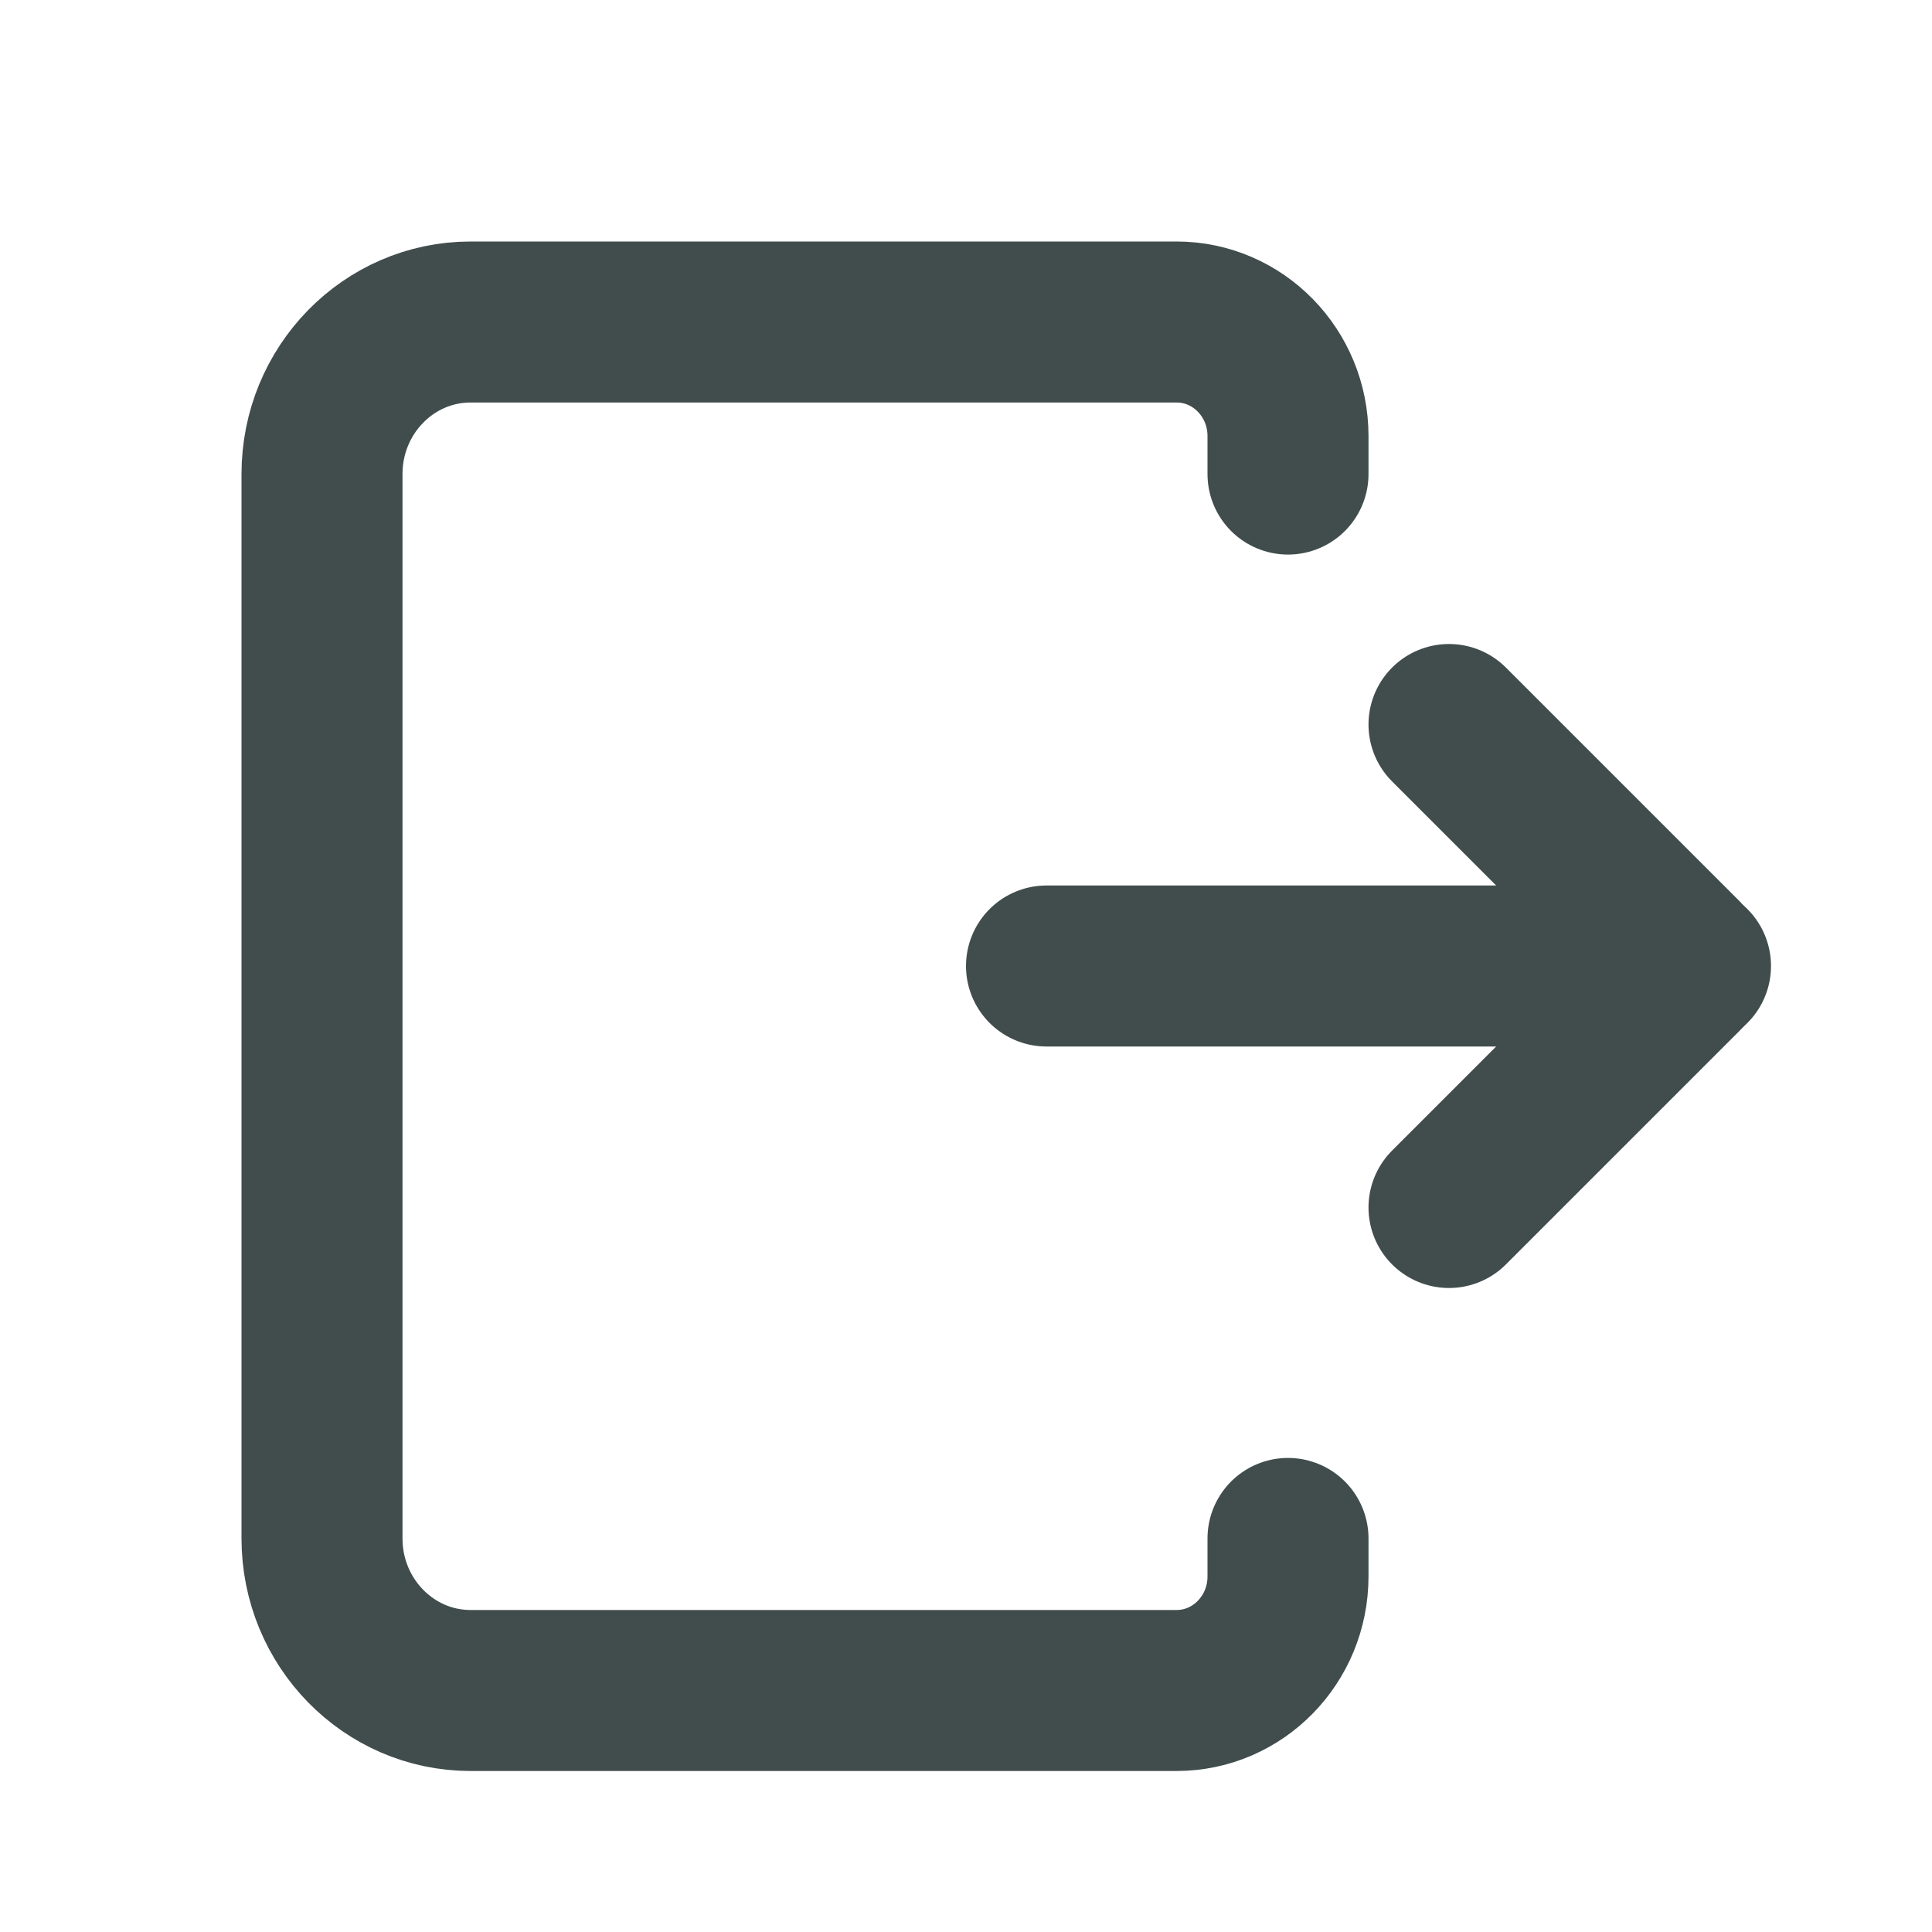
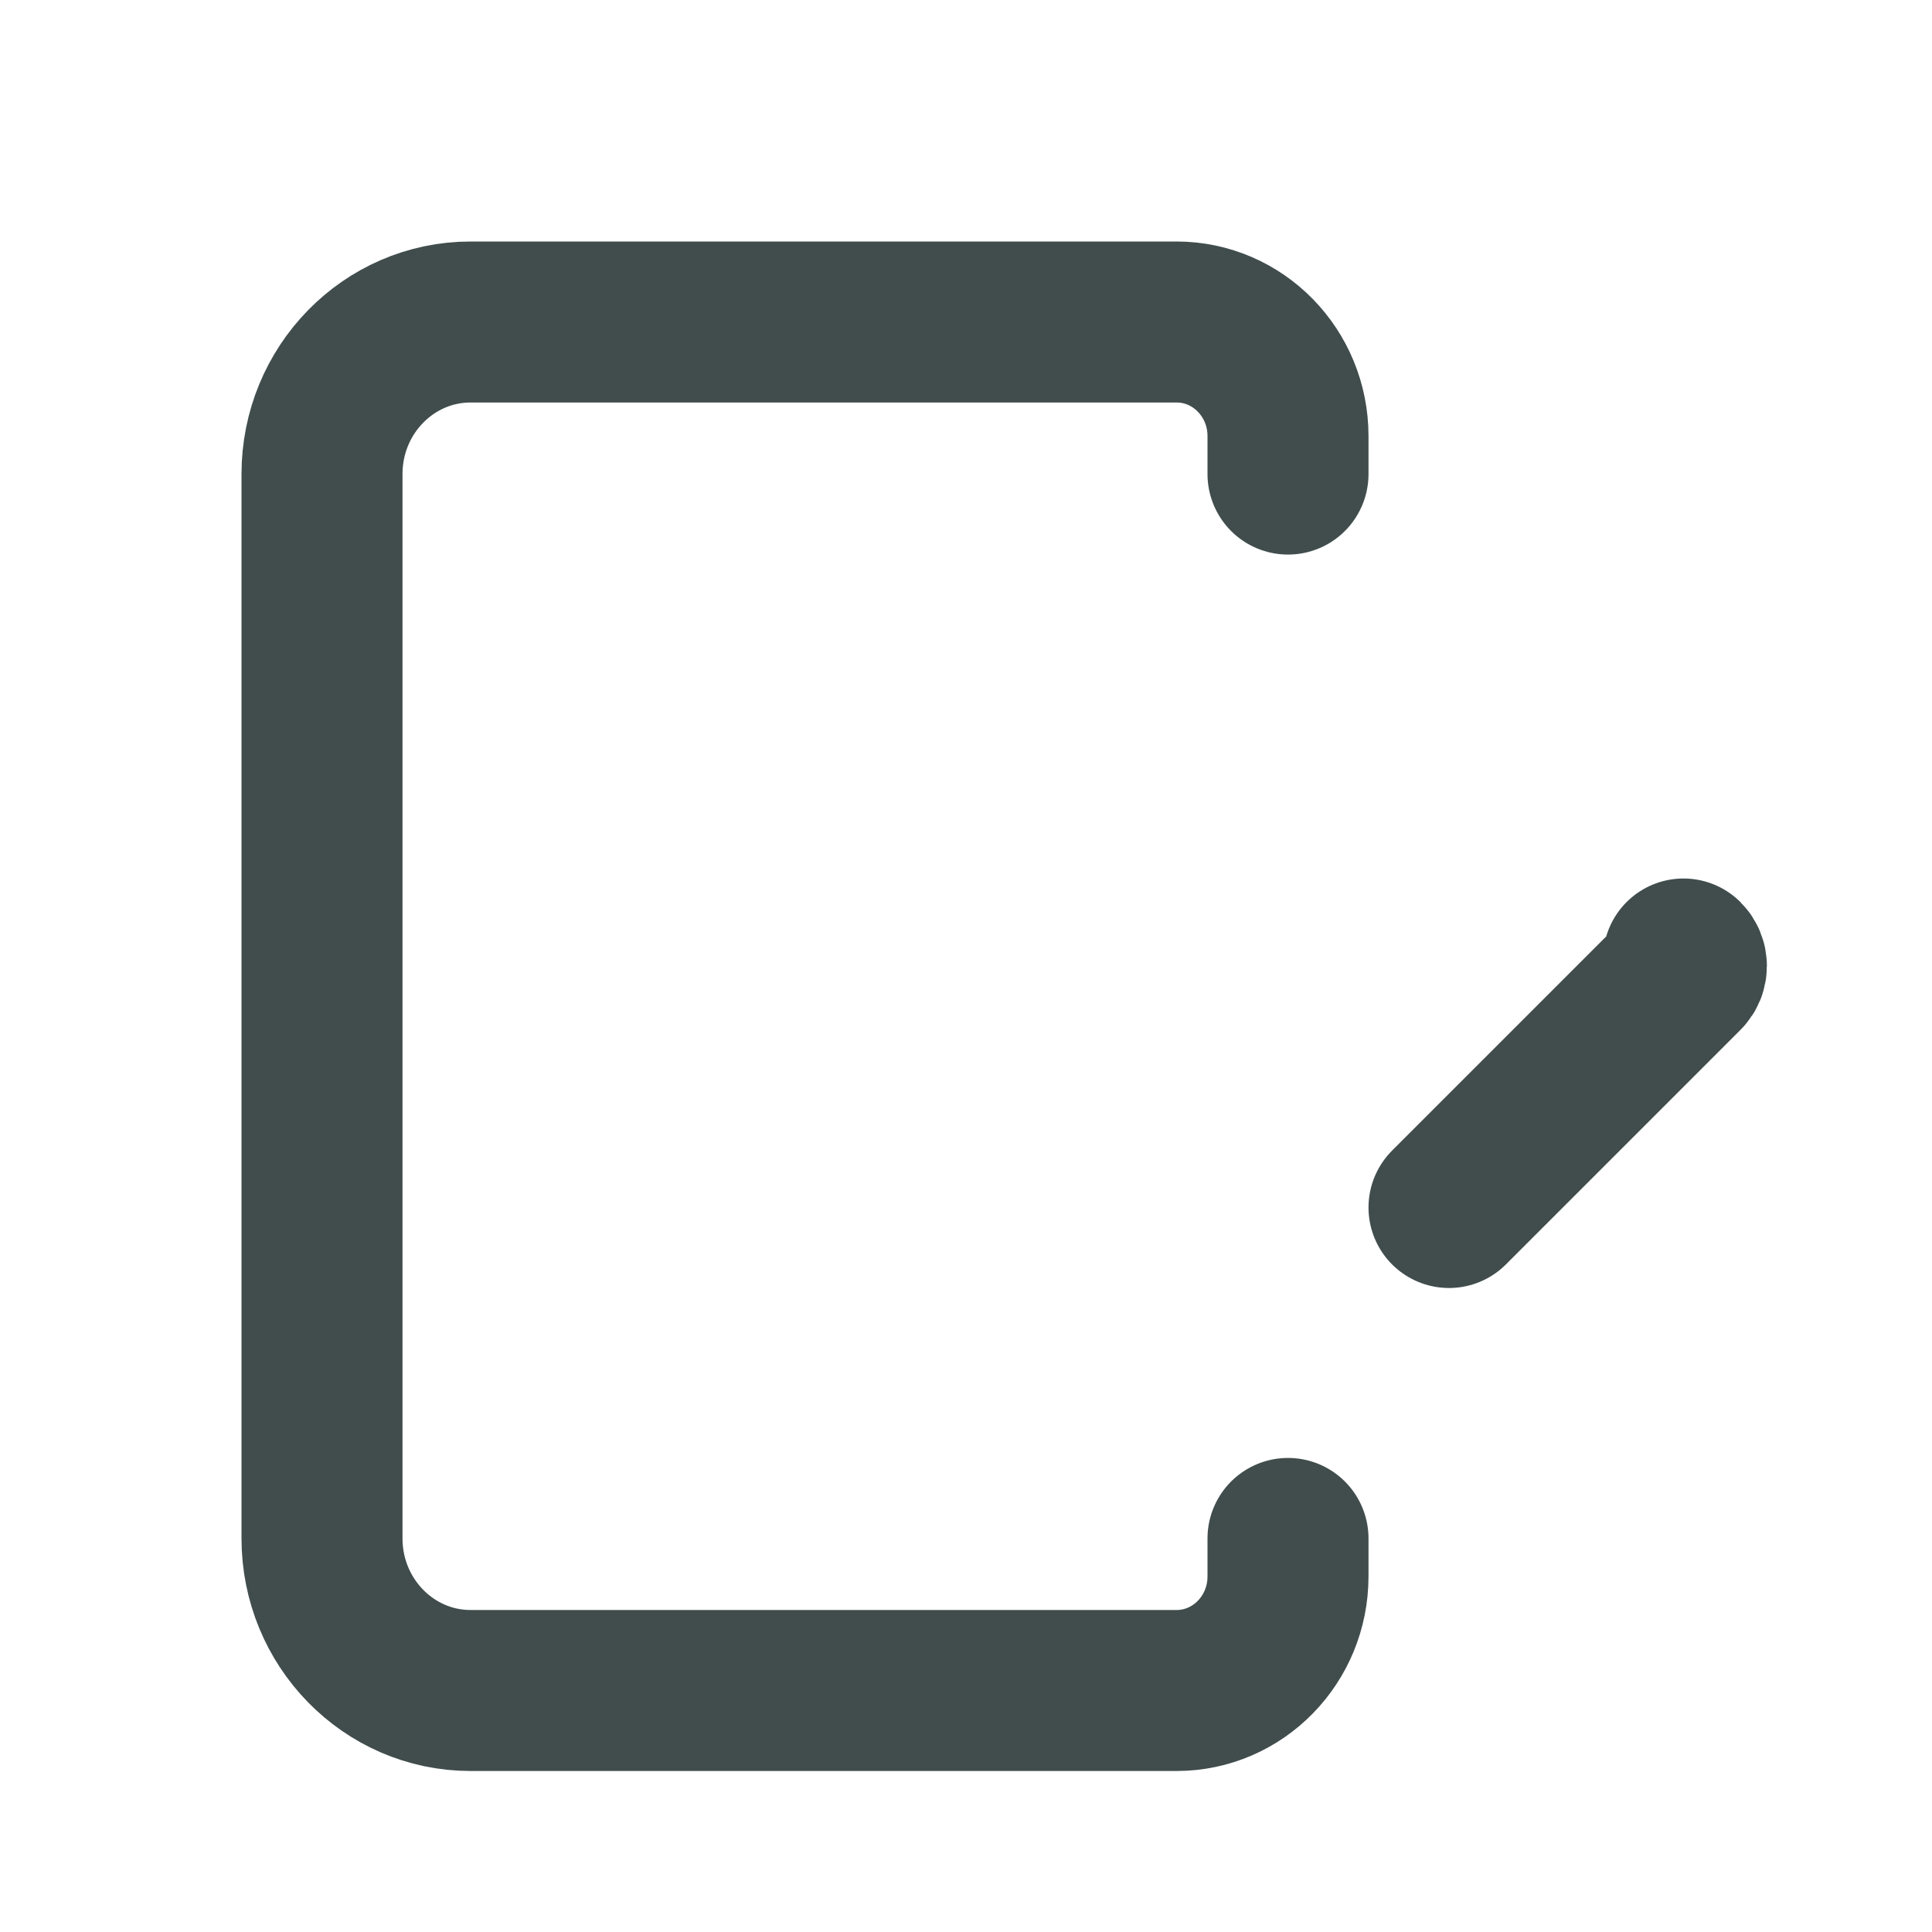
<svg xmlns="http://www.w3.org/2000/svg" width="24" height="24" viewBox="0 0 24 24" fill="none">
-   <path d="M21 12H13" stroke="#414D4D" stroke-width="2" stroke-linecap="round" stroke-linejoin="round" />
-   <path d="M18 15L20.913 12.087C20.961 12.039 20.961 11.961 20.913 11.913L18 9" stroke="#414D4D" stroke-width="2" stroke-linecap="round" stroke-linejoin="round" />
+   <path d="M18 15L20.913 12.087C20.961 12.039 20.961 11.961 20.913 11.913" stroke="#414D4D" stroke-width="2" stroke-linecap="round" stroke-linejoin="round" />
  <path d="M16 5.889V5.417C16 4.634 15.38 4 14.615 4H5.846C4.827 4 4 4.846 4 5.889V19.111C4 20.154 4.827 21 5.846 21H14.615C15.38 21 16 20.366 16 19.583V19.111" stroke="#414D4D" stroke-width="2" stroke-linecap="round" stroke-linejoin="round" />
</svg>